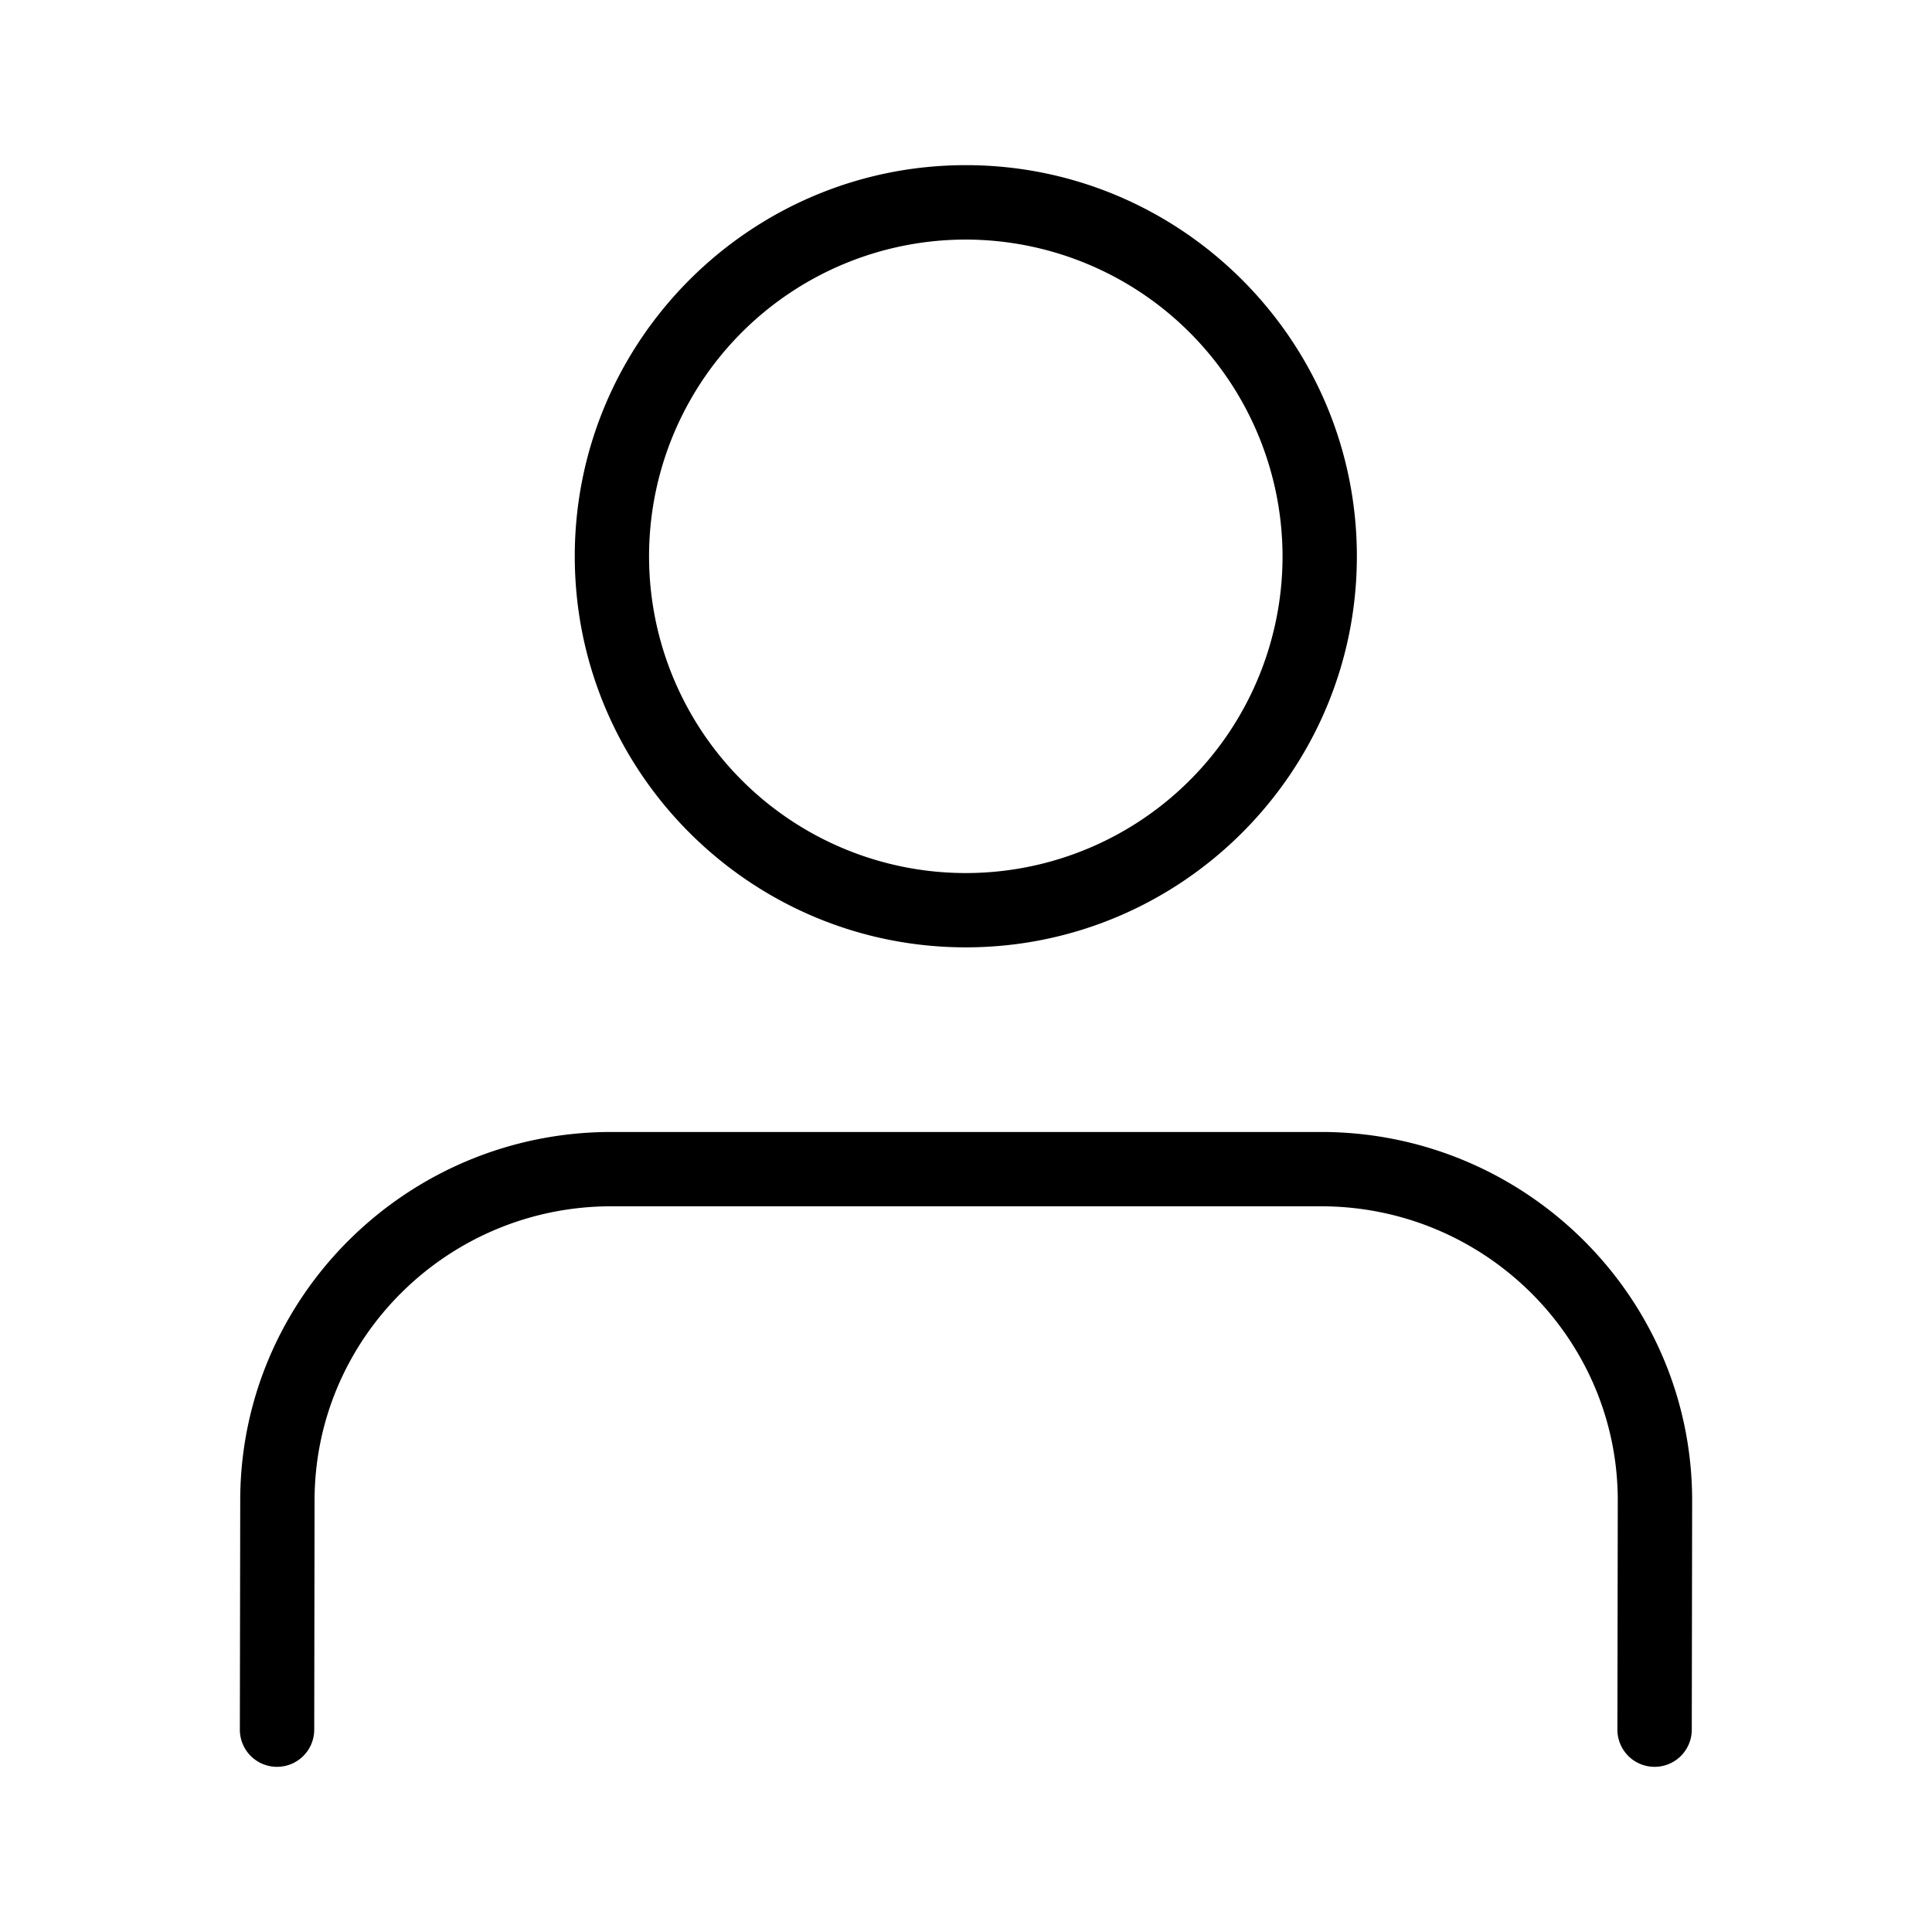
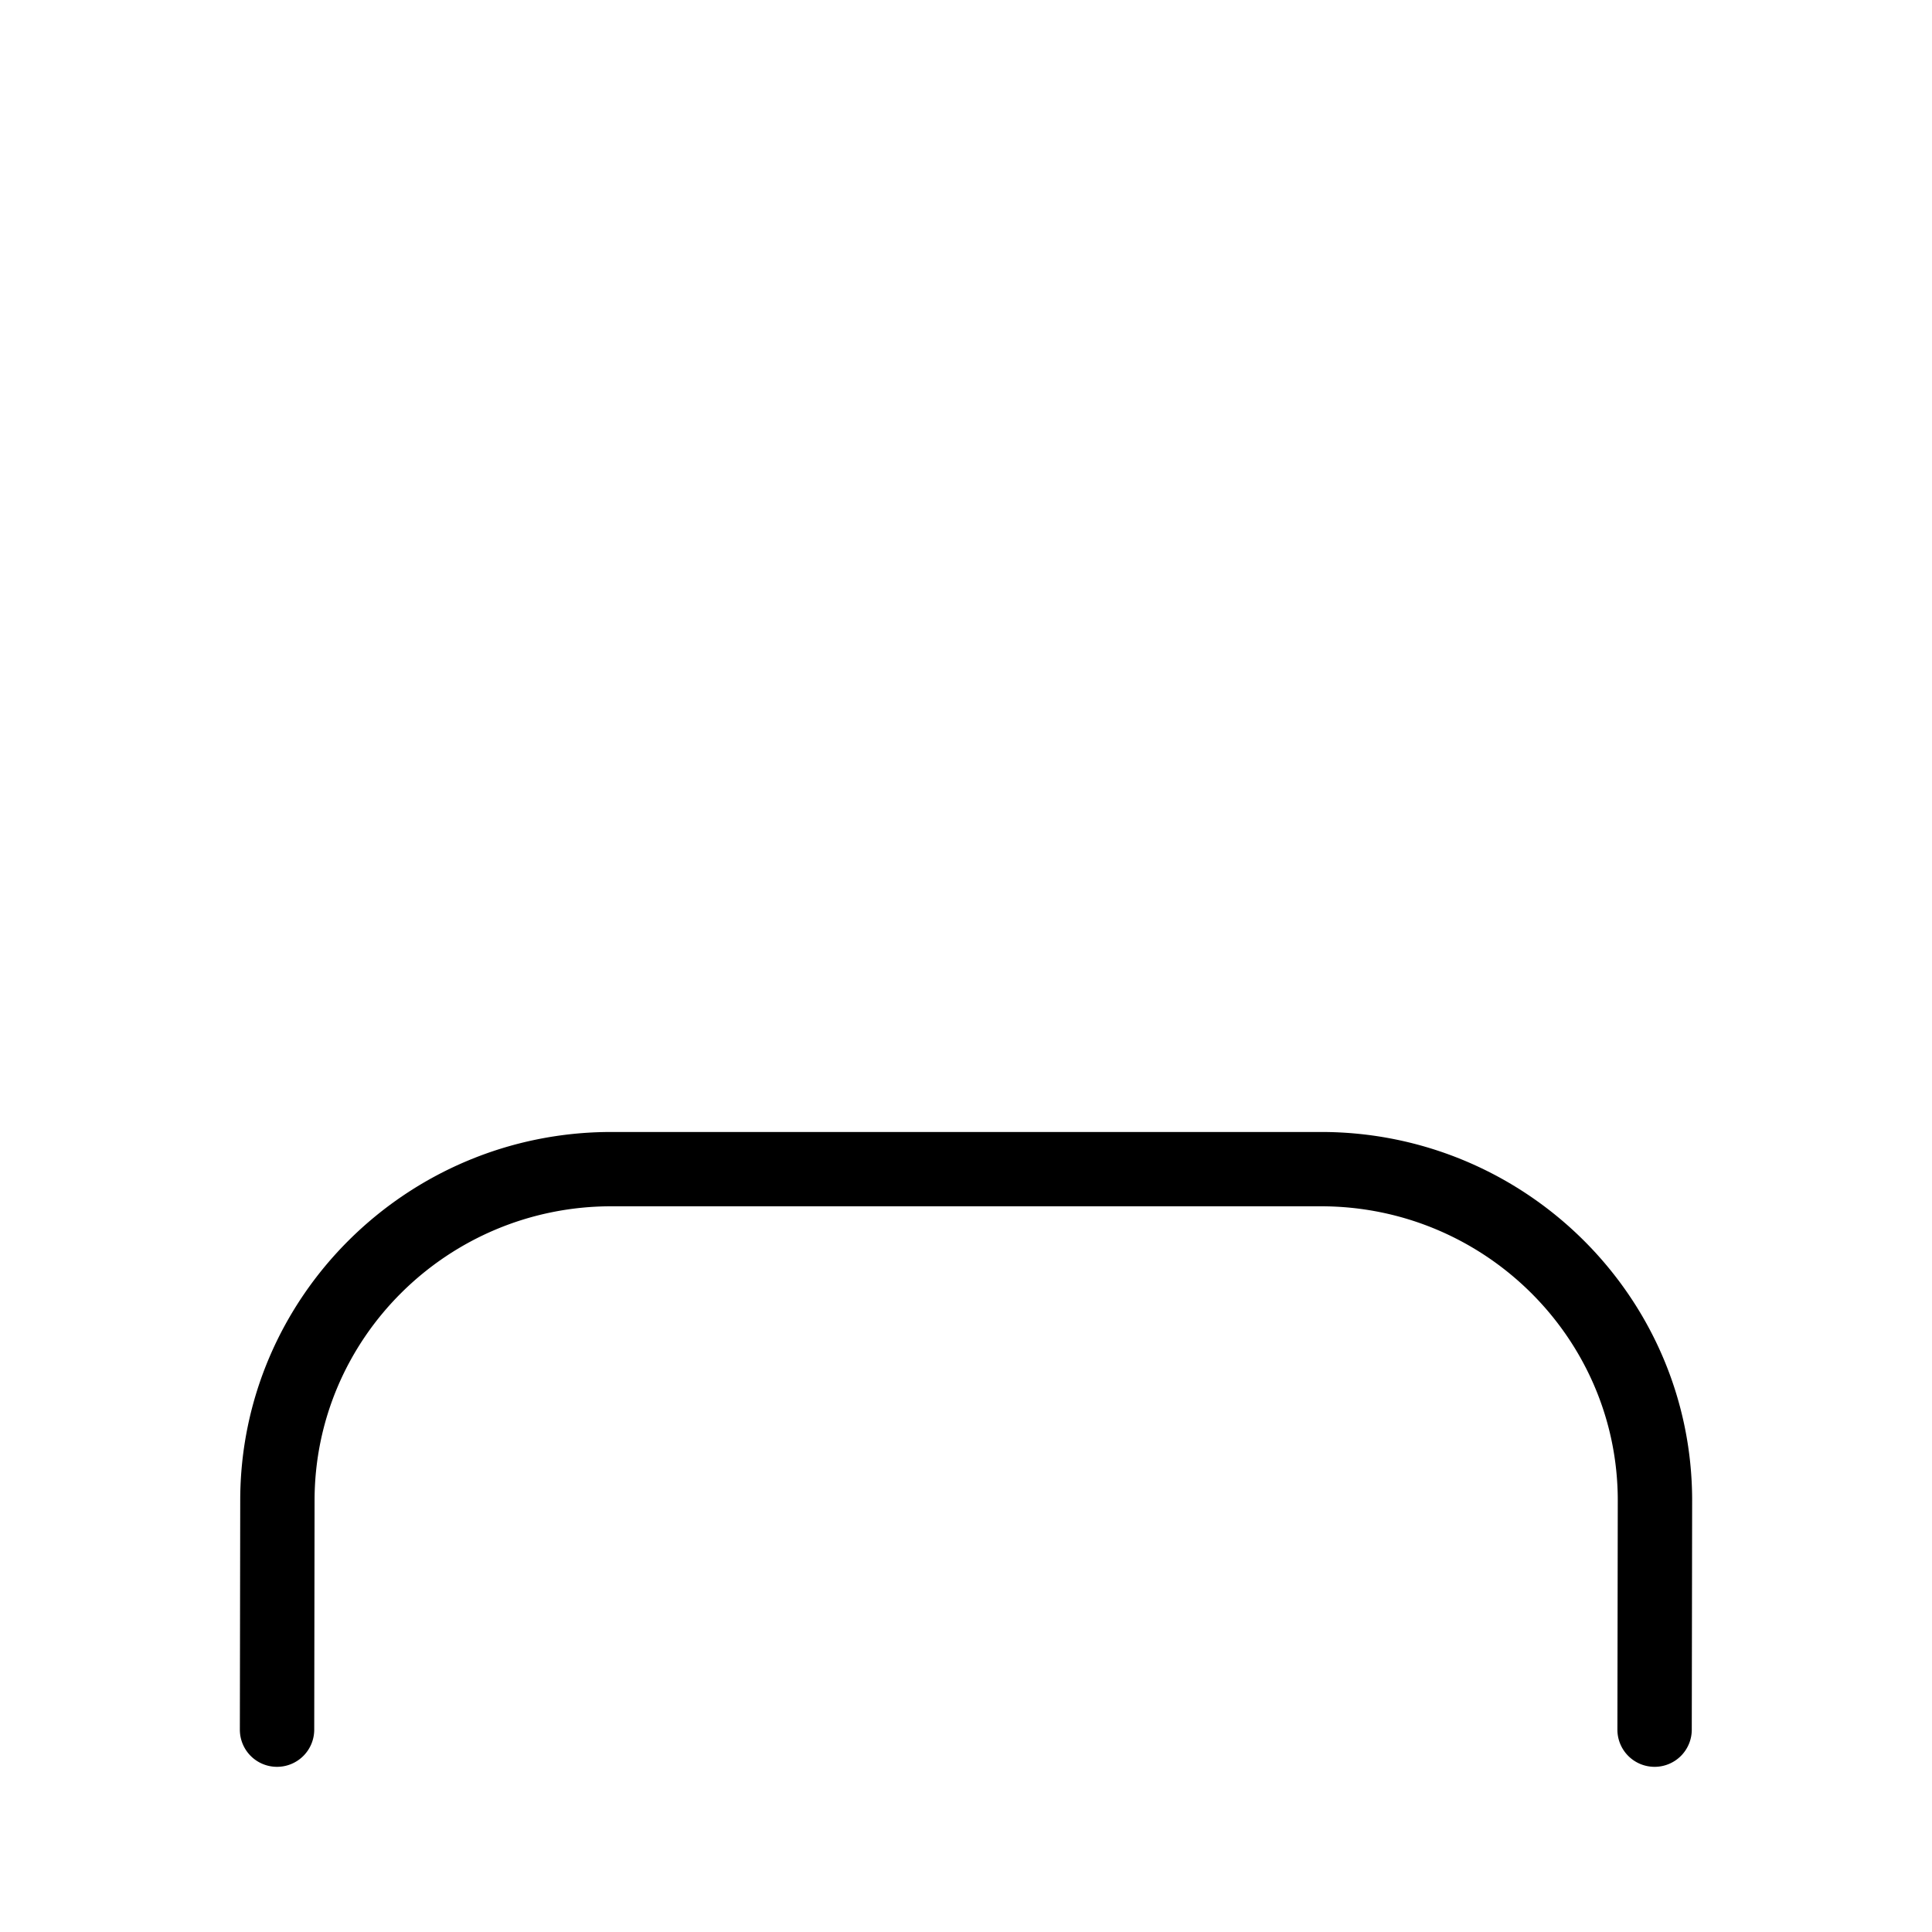
<svg xmlns="http://www.w3.org/2000/svg" id="图层_1" data-name="图层 1" viewBox="0 0 737.01 737.01">
  <title>icon-定-已转曲</title>
-   <path d="M368.44,361.39c-82.26,0-149.18-66.92-149.18-149.17S286.18,63,368.44,63,517.61,130,517.61,212.22,450.69,361.39,368.44,361.39Zm0-270A120.83,120.83,0,1,0,489.26,212.22,121,121,0,0,0,368.44,91.39Z" />
  <path d="M631.2,674h0A14.17,14.17,0,0,1,617,659.77l.14-87.38c0-61.87-50.79-112.22-113.22-112.22H233.21C170.78,460.17,120,510.52,120,572.41l-.13,87.4A14.18,14.18,0,0,1,105.67,674h0A14.16,14.16,0,0,1,91.5,659.77l.14-87.38c0-77.5,63.51-140.57,141.57-140.57H503.94c78.06,0,141.57,63.07,141.57,140.59l-.14,87.4A14.17,14.17,0,0,1,631.2,674Z" />
</svg>